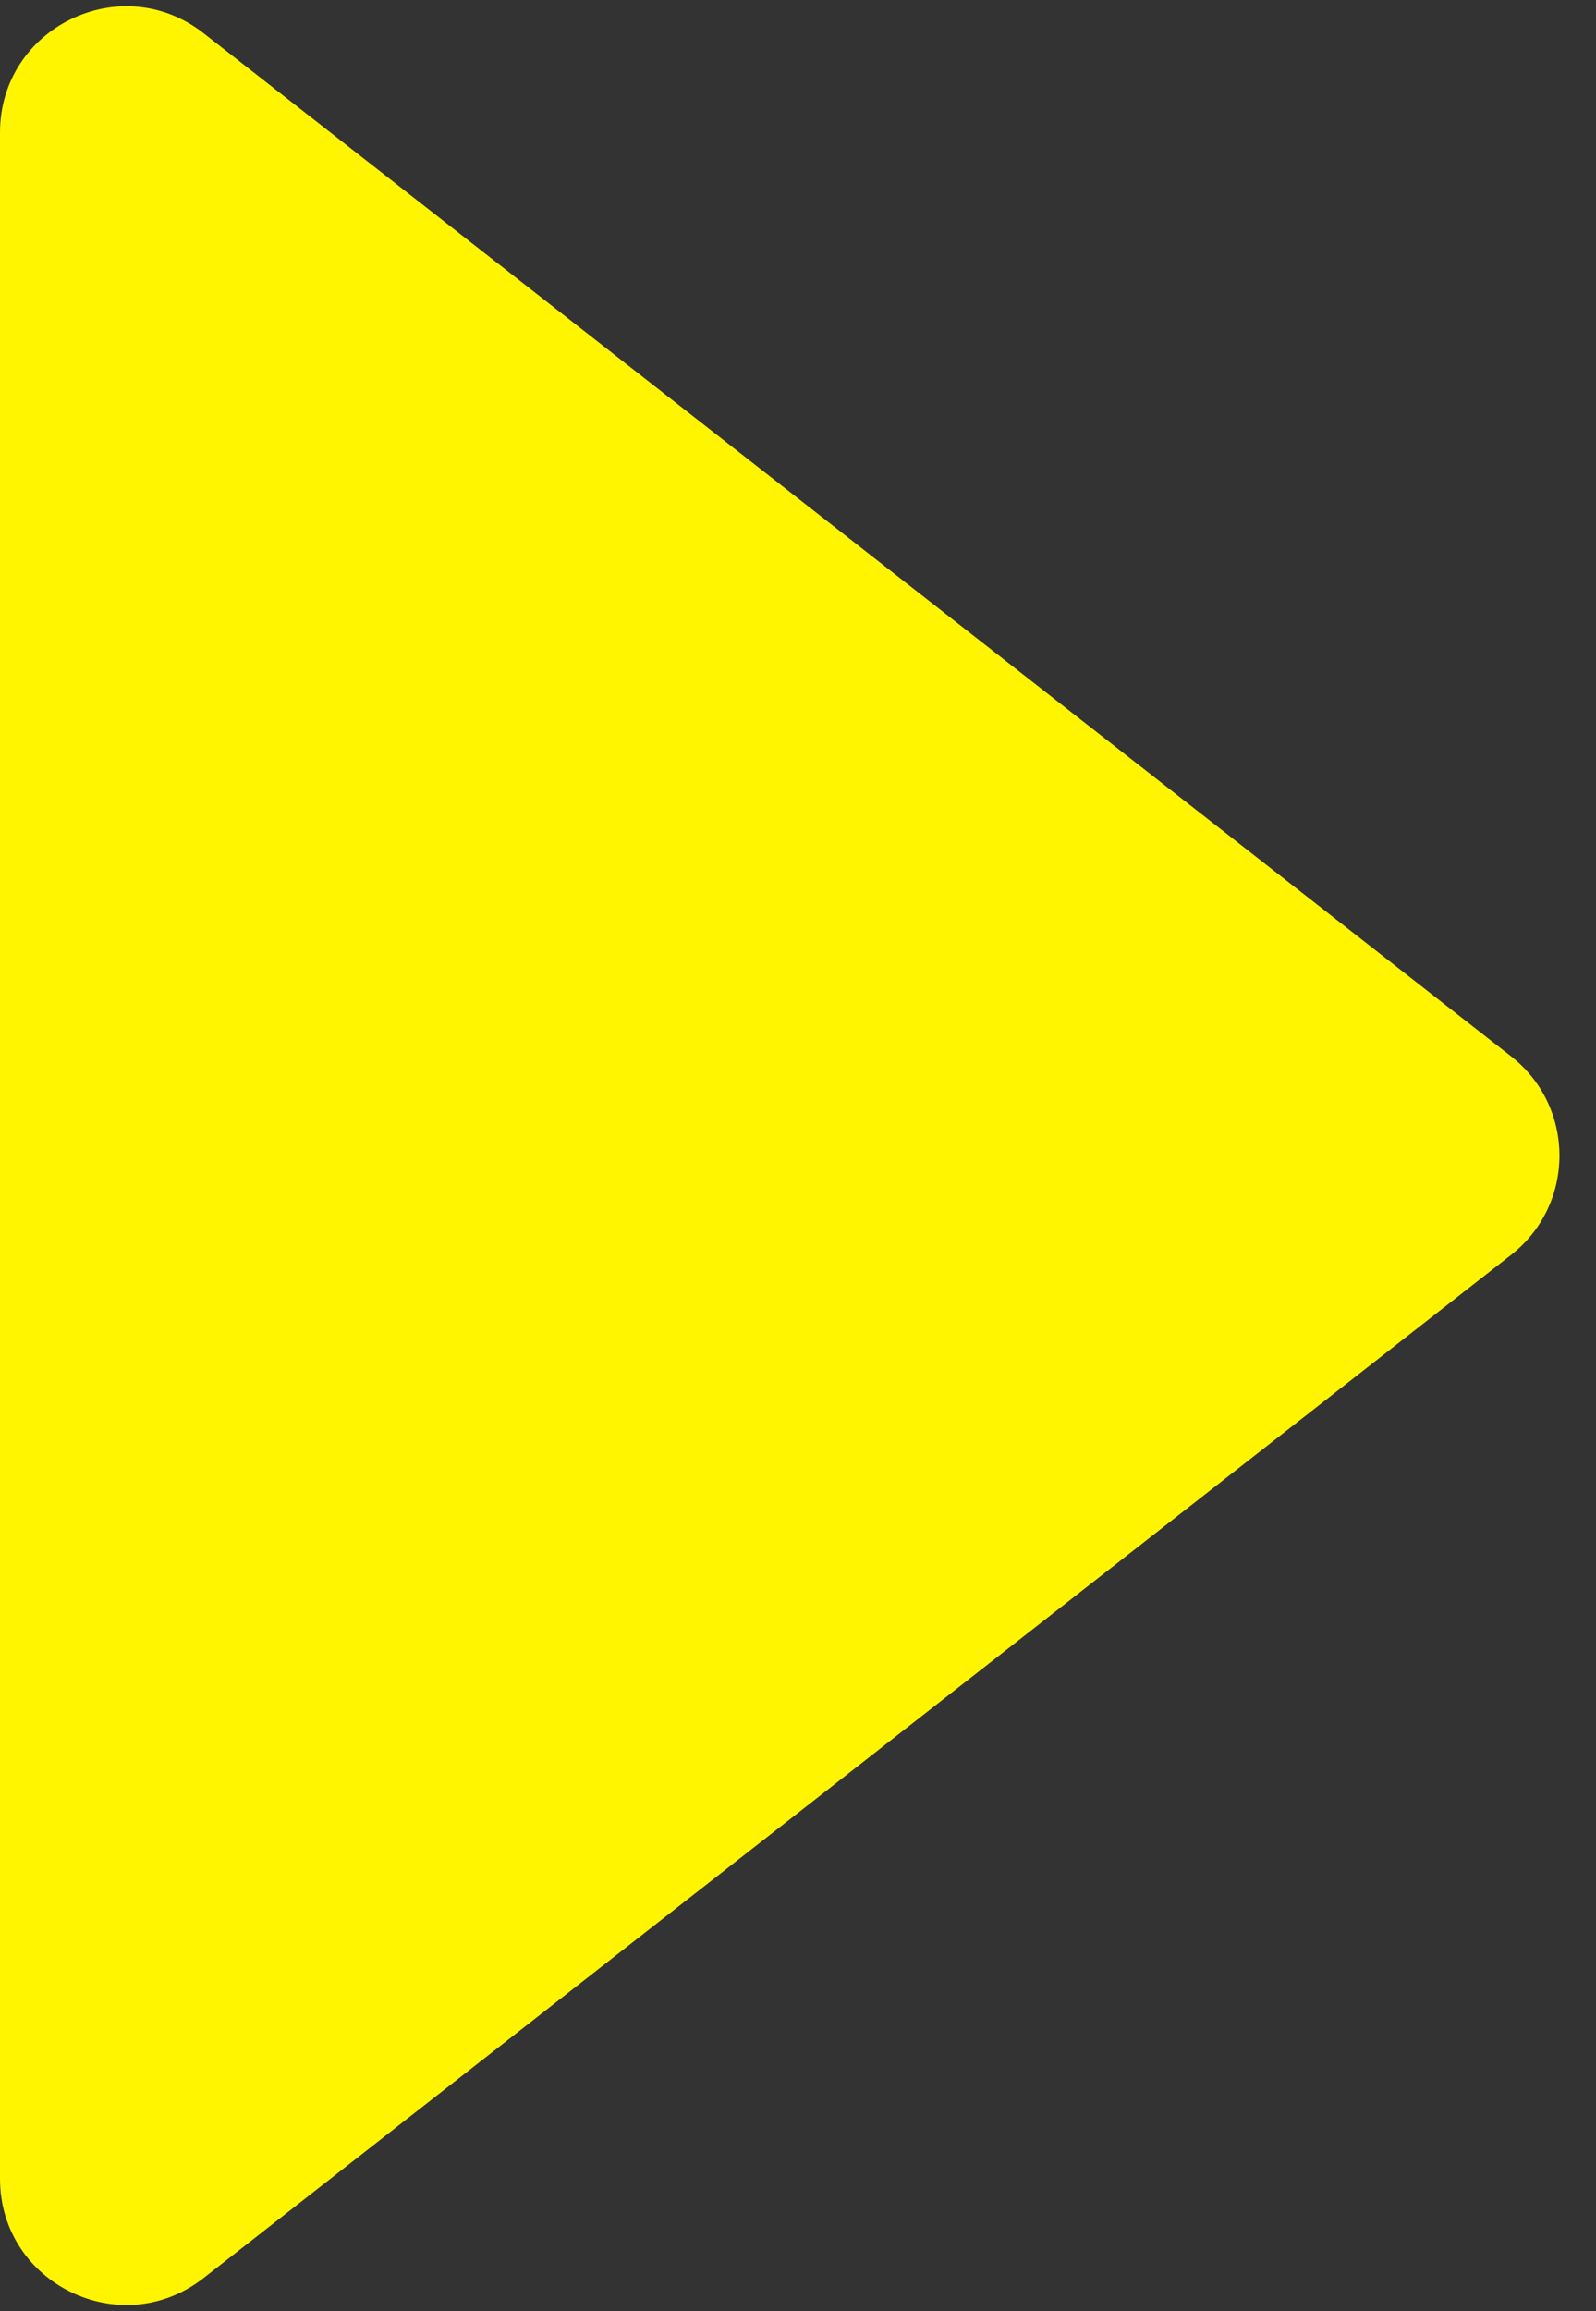
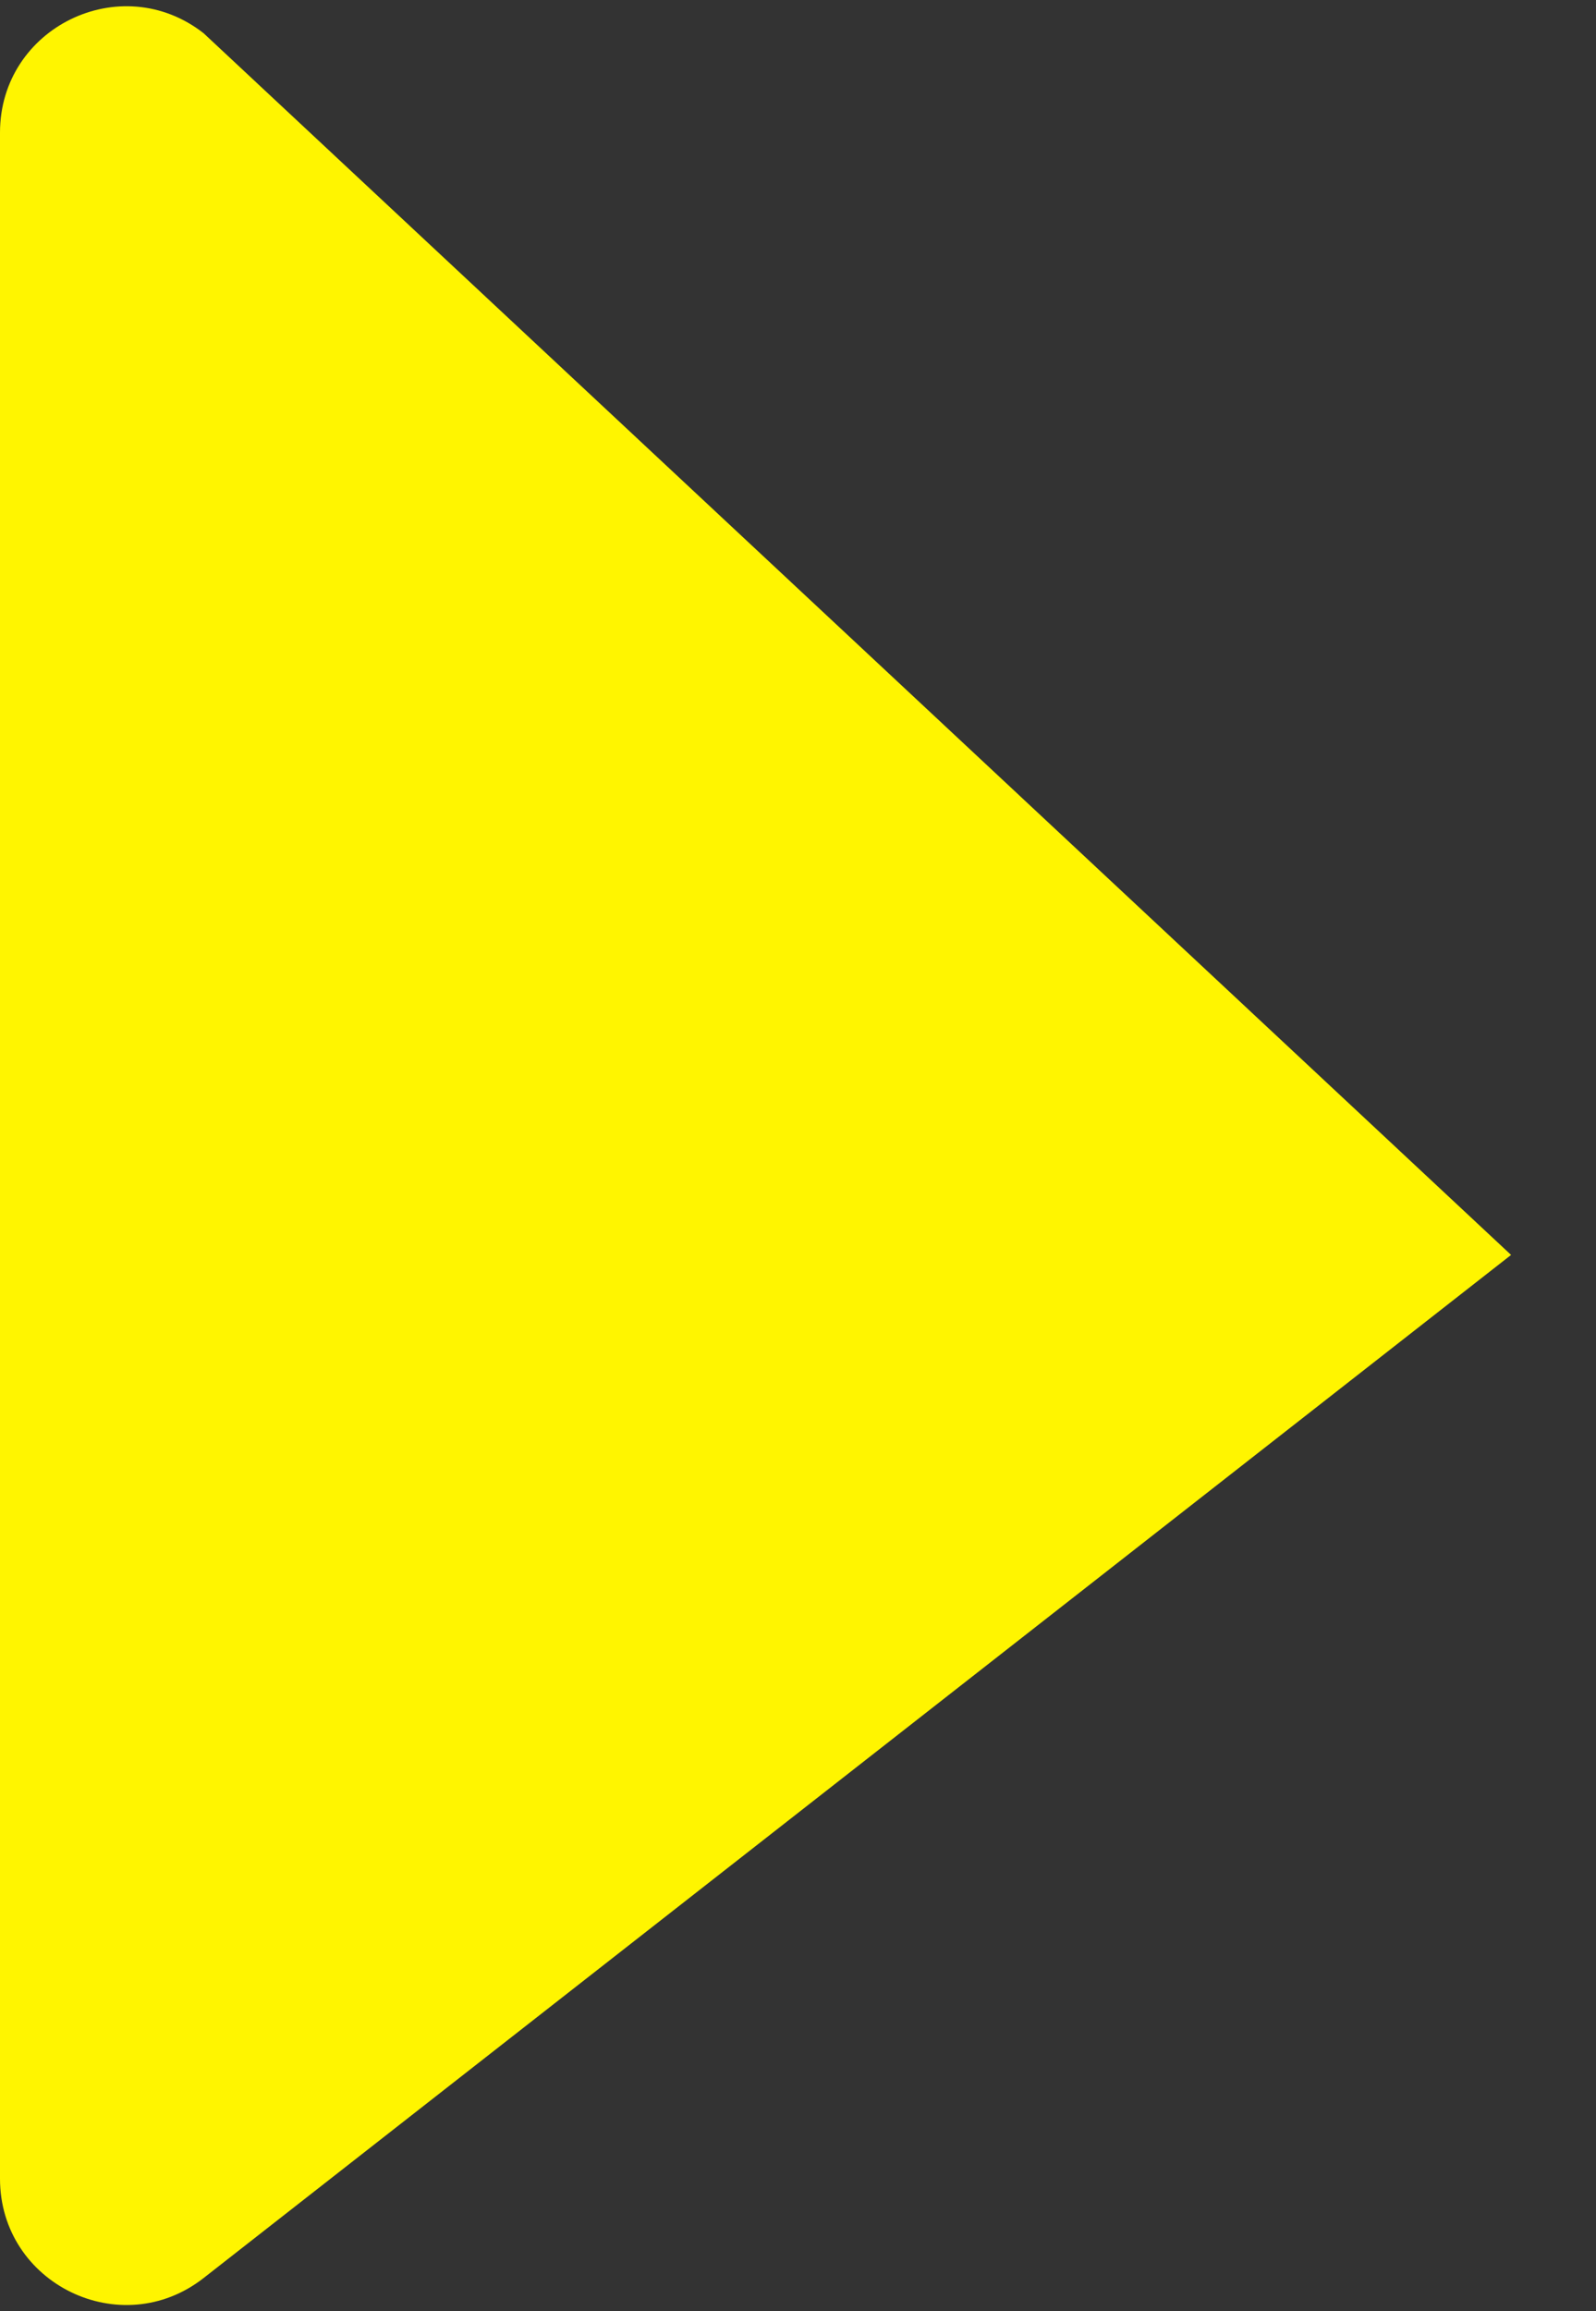
<svg xmlns="http://www.w3.org/2000/svg" width="38" height="55" viewBox="0 0 38 55" fill="none">
  <rect x="0" y="0" width="38" height="55" fill="#333333" stroke="none" />
-   <path fill-rule="evenodd" clip-rule="evenodd" d="M35.978 29.863C37.514 28.662 37.514 26.338 35.978 25.137L4.848 0.791C2.879 -0.749 0 0.654 0 3.155L0 51.845C0 54.346 2.879 55.749 4.848 54.209L35.978 29.863Z" fill="#FFF500" />
+   <path fill-rule="evenodd" clip-rule="evenodd" d="M35.978 29.863L4.848 0.791C2.879 -0.749 0 0.654 0 3.155L0 51.845C0 54.346 2.879 55.749 4.848 54.209L35.978 29.863Z" fill="#FFF500" />
</svg>